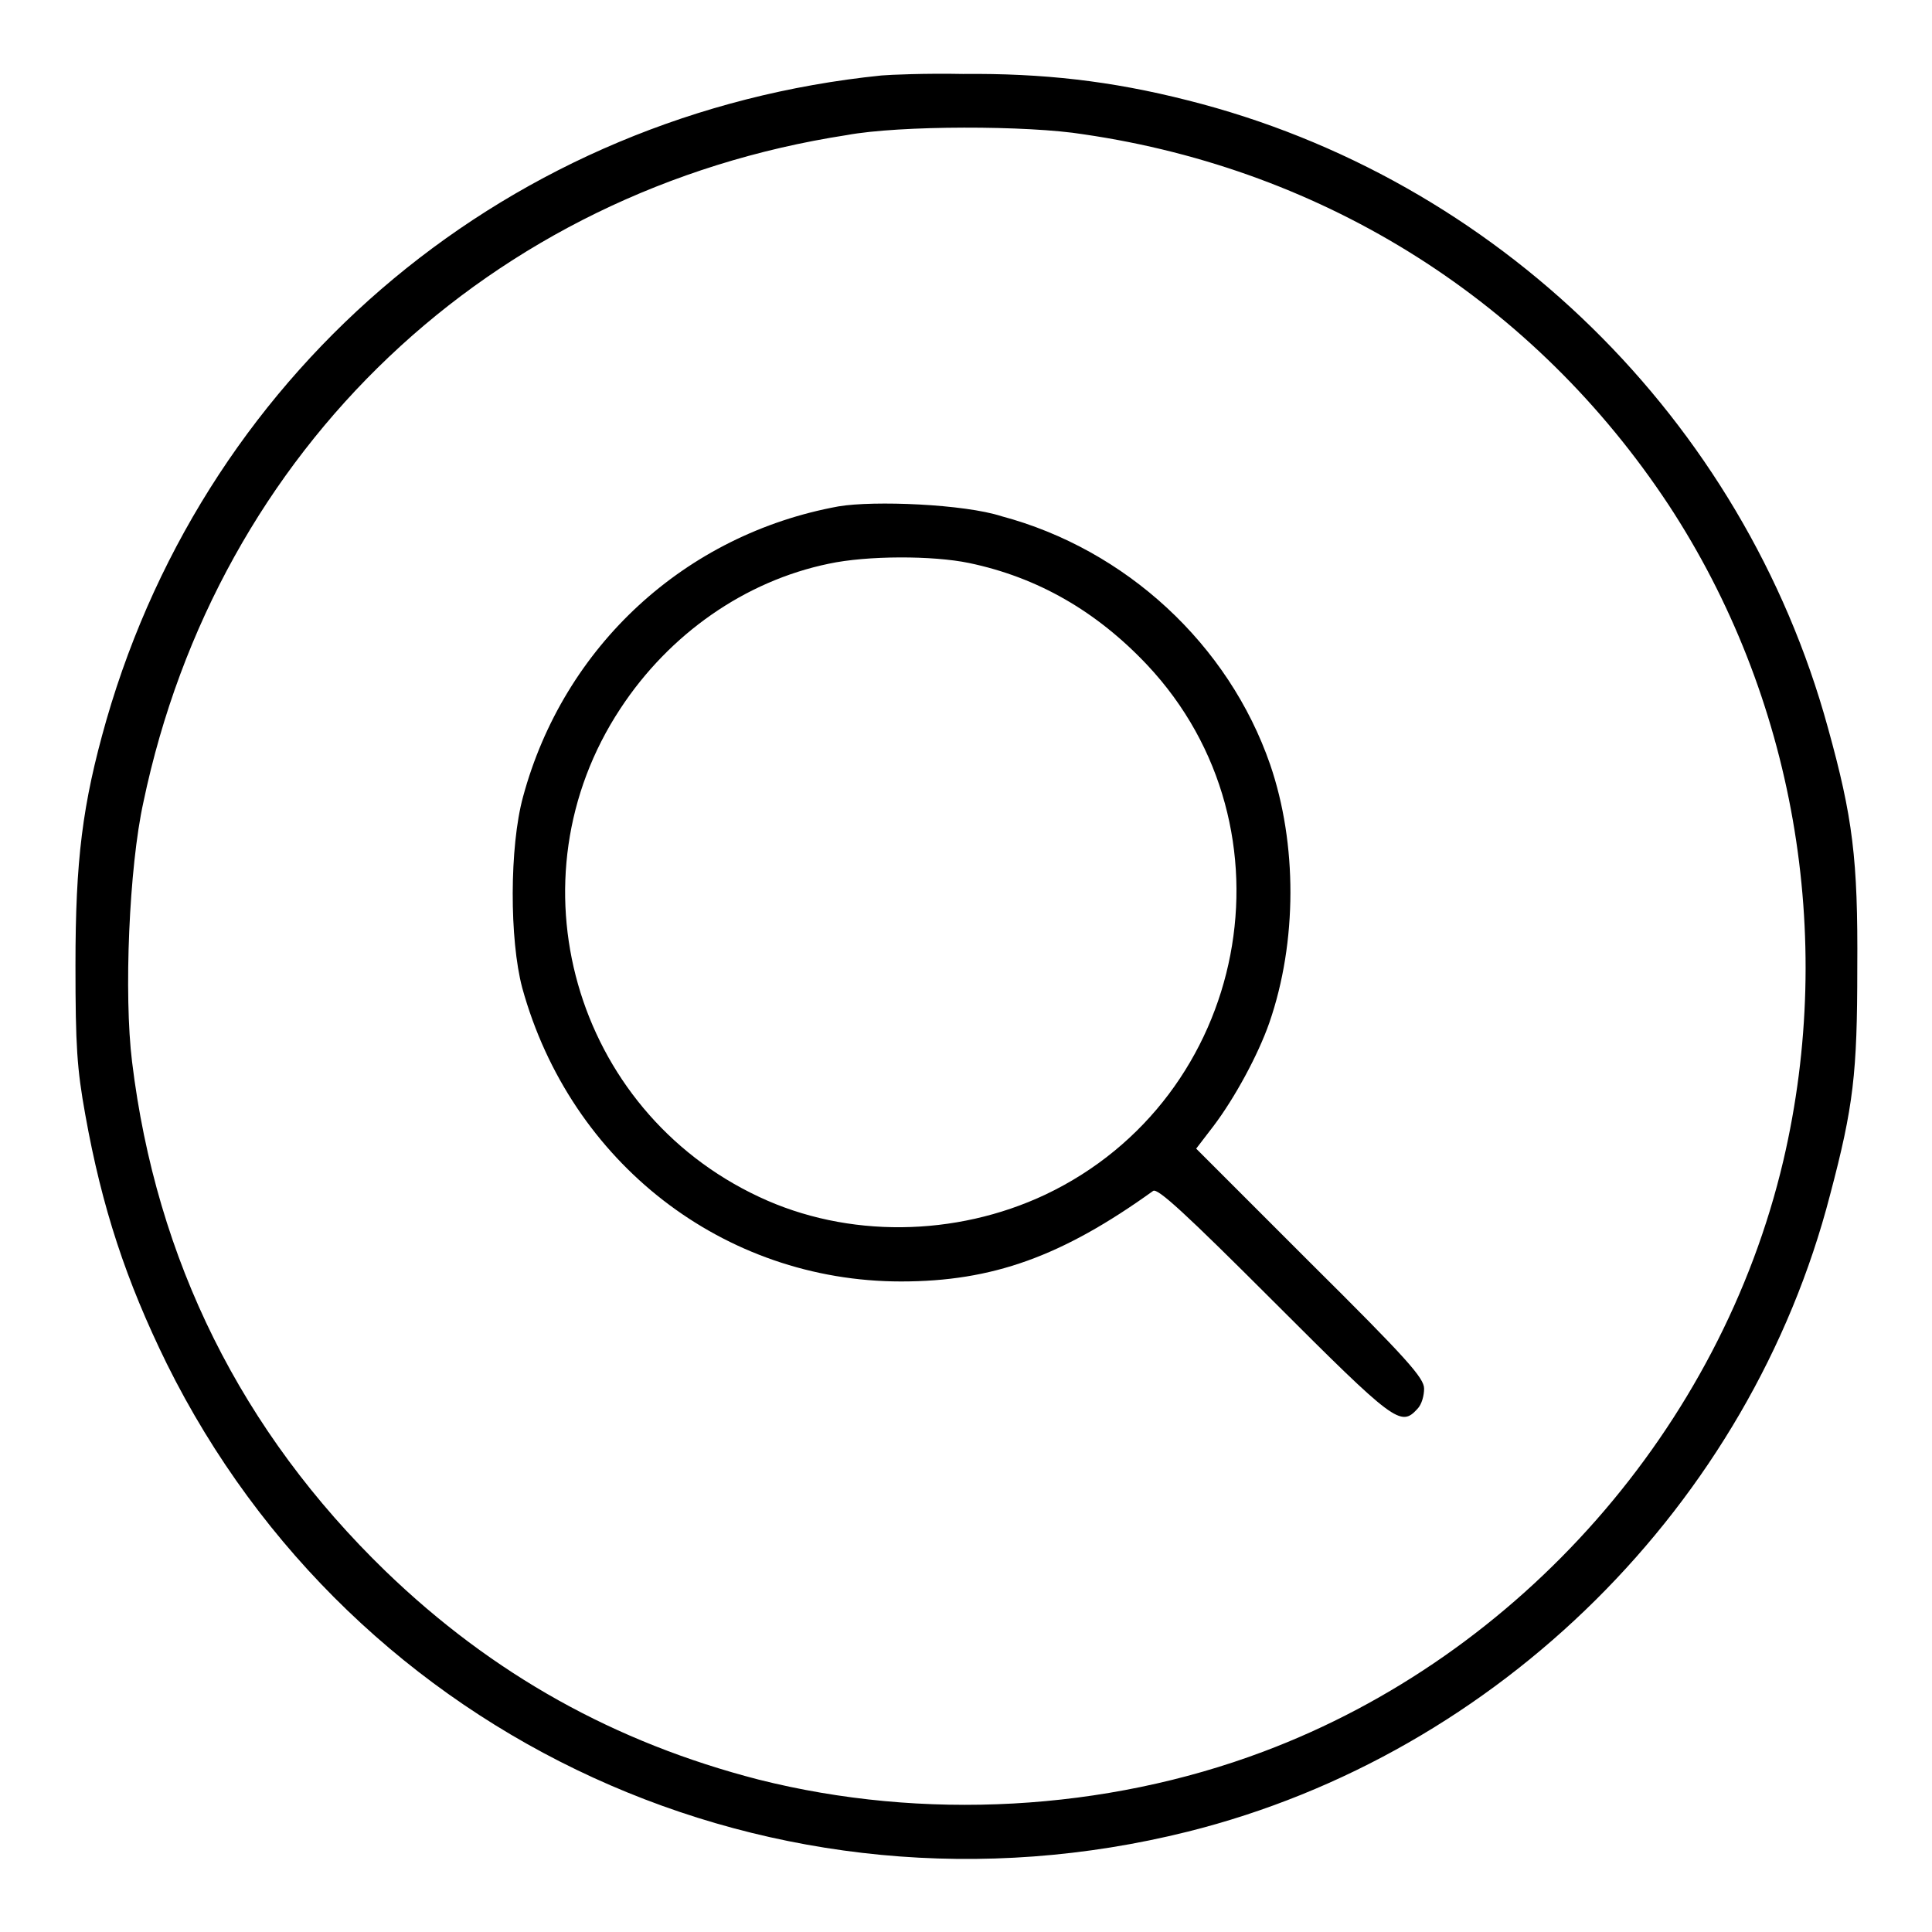
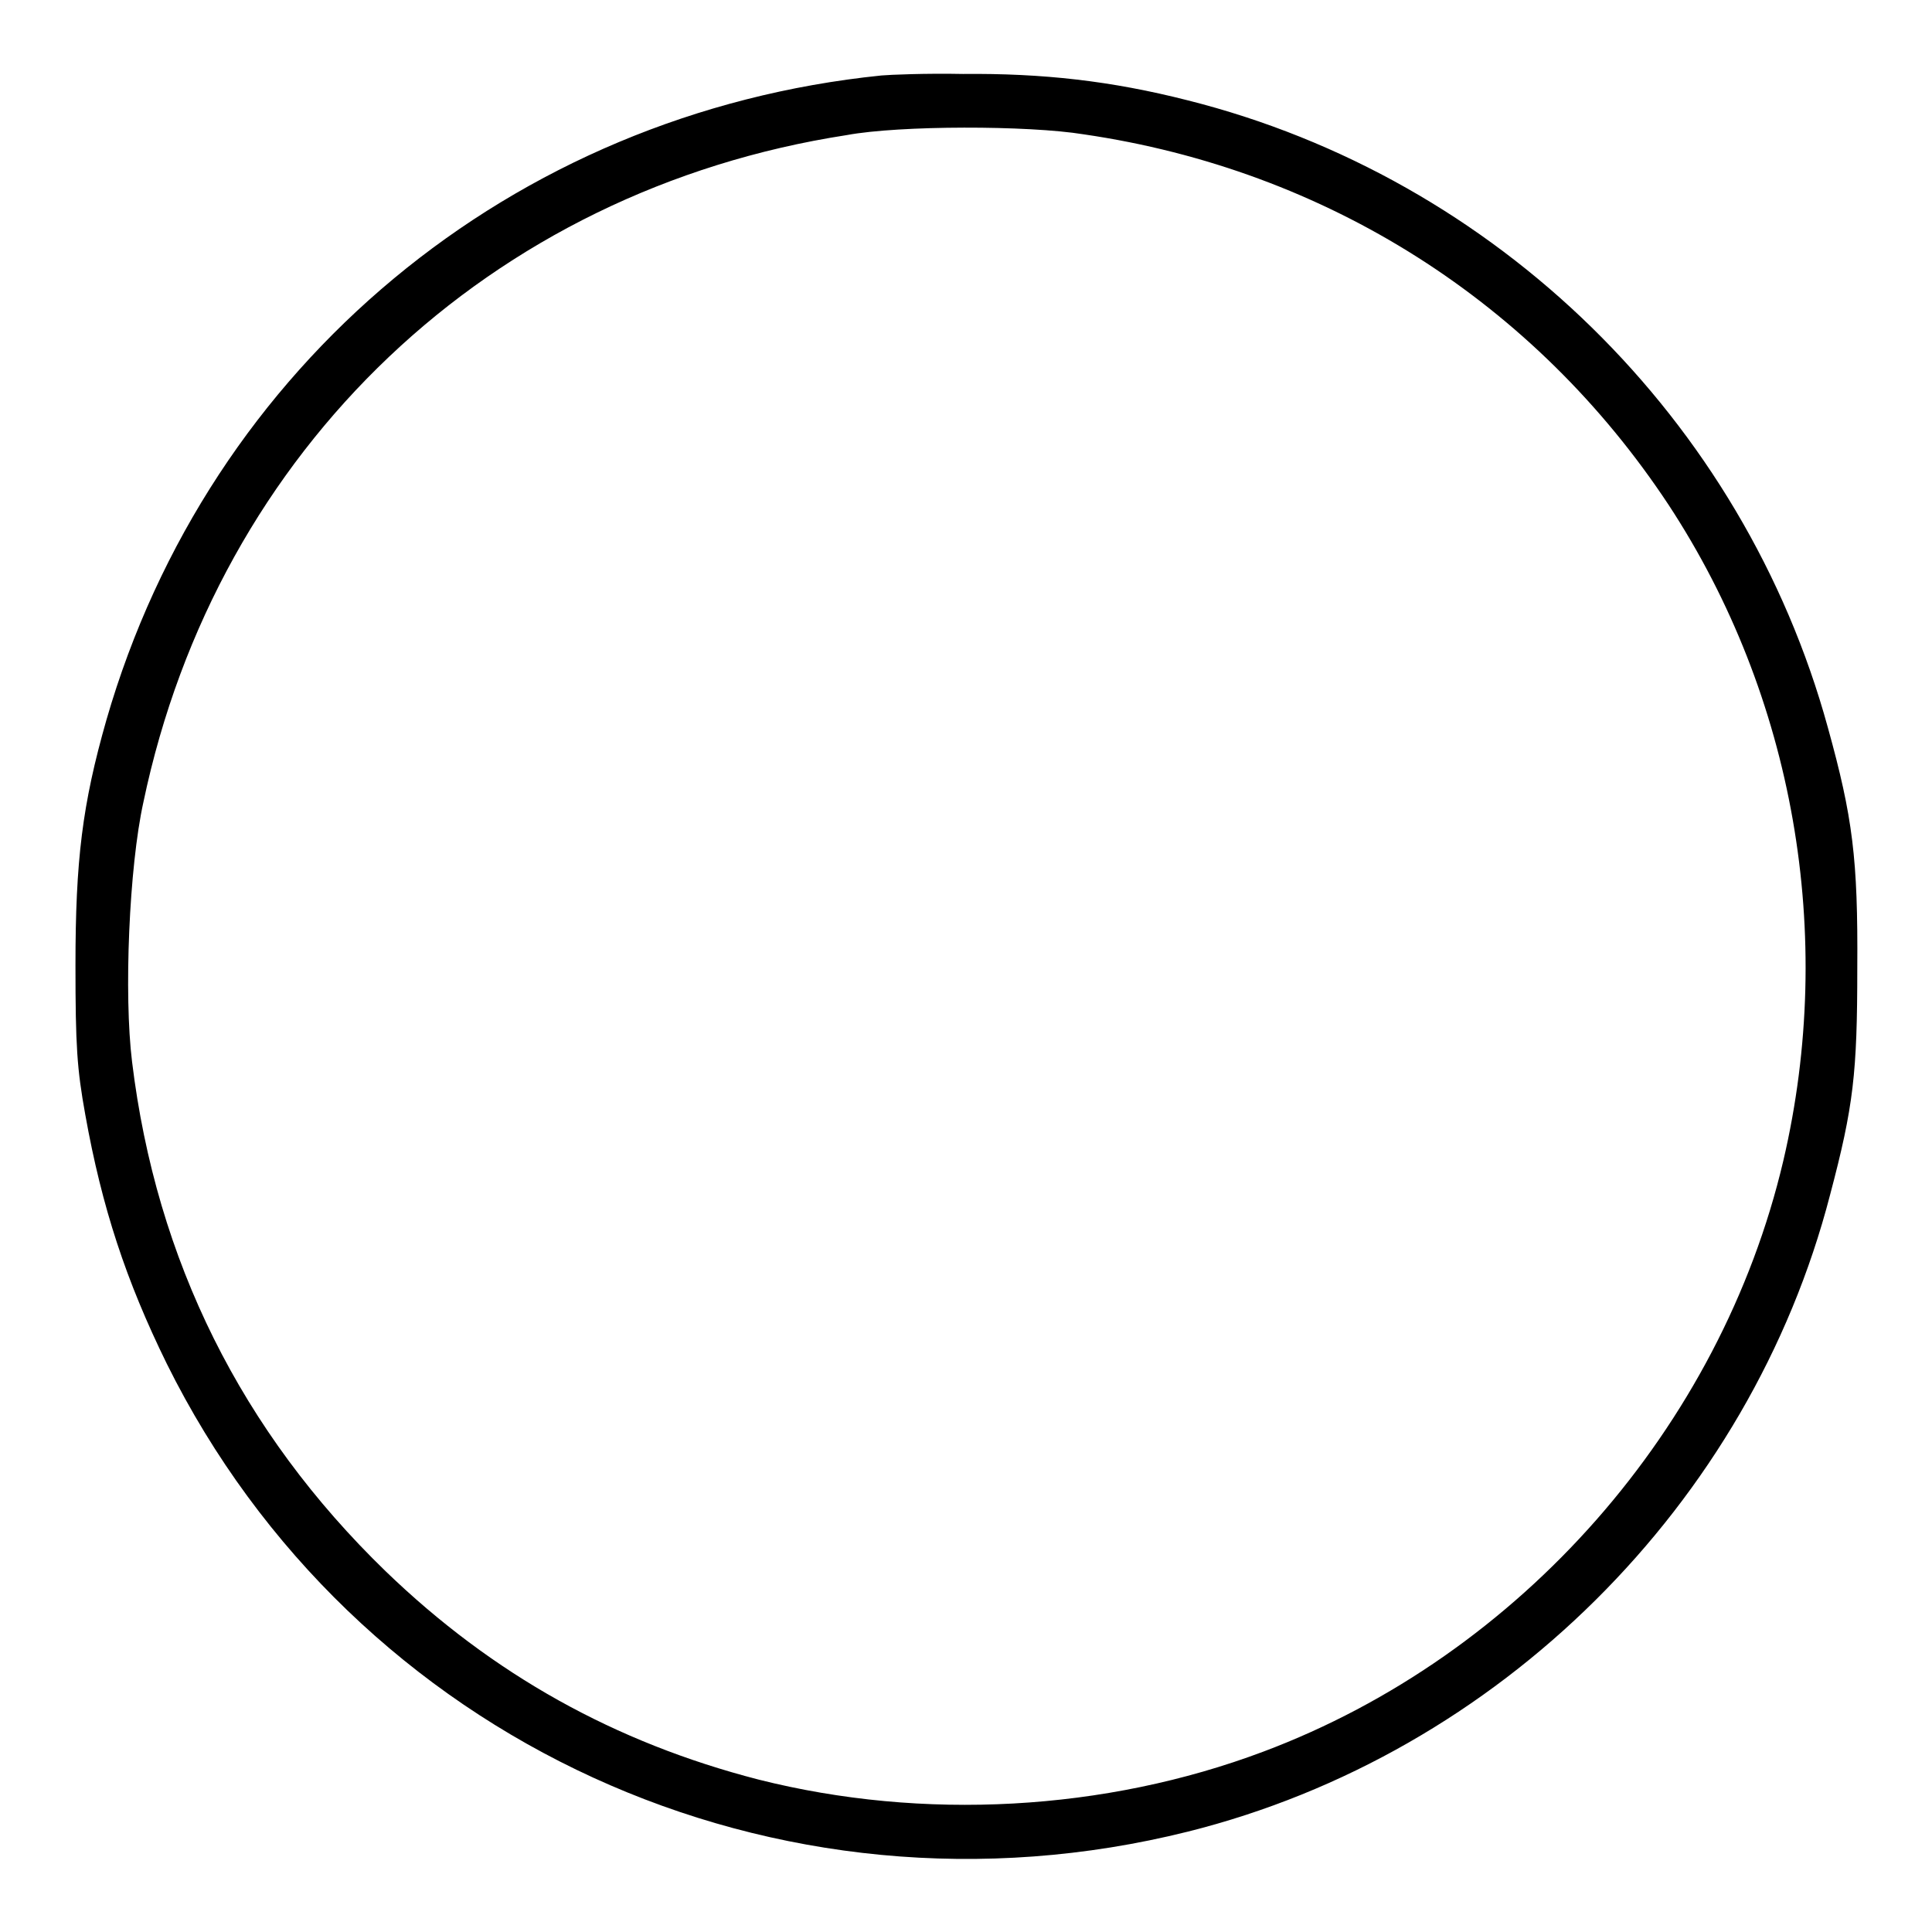
<svg xmlns="http://www.w3.org/2000/svg" version="1.1" x="0px" y="0px" viewBox="0 0 256 256" enable-background="new 0 0 256 256" xml:space="preserve">
  <g>
    <g>
      <g>
        <path fill="#000000" d="M116.8,10C67.8,15,27.7,48.3,14.1,95.4C10.9,106.6,10,114,10,127.9c0,10.7,0.2,13.7,1.3,19.8c2.2,12.3,5.4,22,10.8,33c24.8,50,80.8,75.6,135.3,62c41.2-10.3,74.5-43.4,85.1-84.4c3.1-11.7,3.6-16.1,3.6-30c0.1-14.5-0.6-20-3.9-31.9c-11.2-40.8-43.9-72.8-84.8-83.1c-10.2-2.6-19.3-3.6-29.8-3.5C122.7,9.7,117.9,9.9,116.8,10z M143.6,17.8c32.2,4.7,59.8,22.3,77.5,49.1c16.6,25.3,22.2,57,15.2,86.9c-8.3,35.3-34.8,65.5-68.9,78.3c-21,7.9-45.1,9.2-66.9,3.7c-19-4.9-35.2-13.9-49.4-27.6c-19.1-18.5-30.4-41.2-33.6-67.5c-1.1-8.9-0.4-25.8,1.5-34.4c9.8-46.8,45.9-81.1,93.2-88.4C119.2,16.6,136.2,16.6,143.6,17.8z" />
-         <path fill="#000000" d="M111.1,67.1c-20.3,3.7-36.4,18.5-41.8,38.5c-1.8,6.6-1.8,18.9-0.1,25.3c6.4,23.2,26.7,38.9,50.2,38.9c12.1,0,21.3-3.3,33.4-12c0.6-0.4,4.3,3,16,14.7c16,16,16.8,16.6,19,14.2c0.6-0.6,0.9-1.8,0.9-2.7c0-1.4-2.2-3.9-15.1-16.7l-15.1-15.1l2.3-3c2.8-3.7,5.9-9.4,7.4-13.7c3.7-10.7,3.7-23.7,0.1-34.2c-5.5-15.9-19.1-28.5-35.6-32.9C127.8,66.8,115.8,66.3,111.1,67.1z M128.4,74.6c9.1,1.9,16.9,6.4,23.6,13.5c20.4,21.7,13.5,57.4-13.5,70.2c-11.9,5.6-26.2,5.8-37.9,0.3c-24.6-11.5-33.3-42.1-18.4-64.7c6.5-9.9,16.5-16.9,27.6-19.2C114.9,73.6,123.6,73.6,128.4,74.6z" />
      </g>
    </g>
  </g>
</svg>